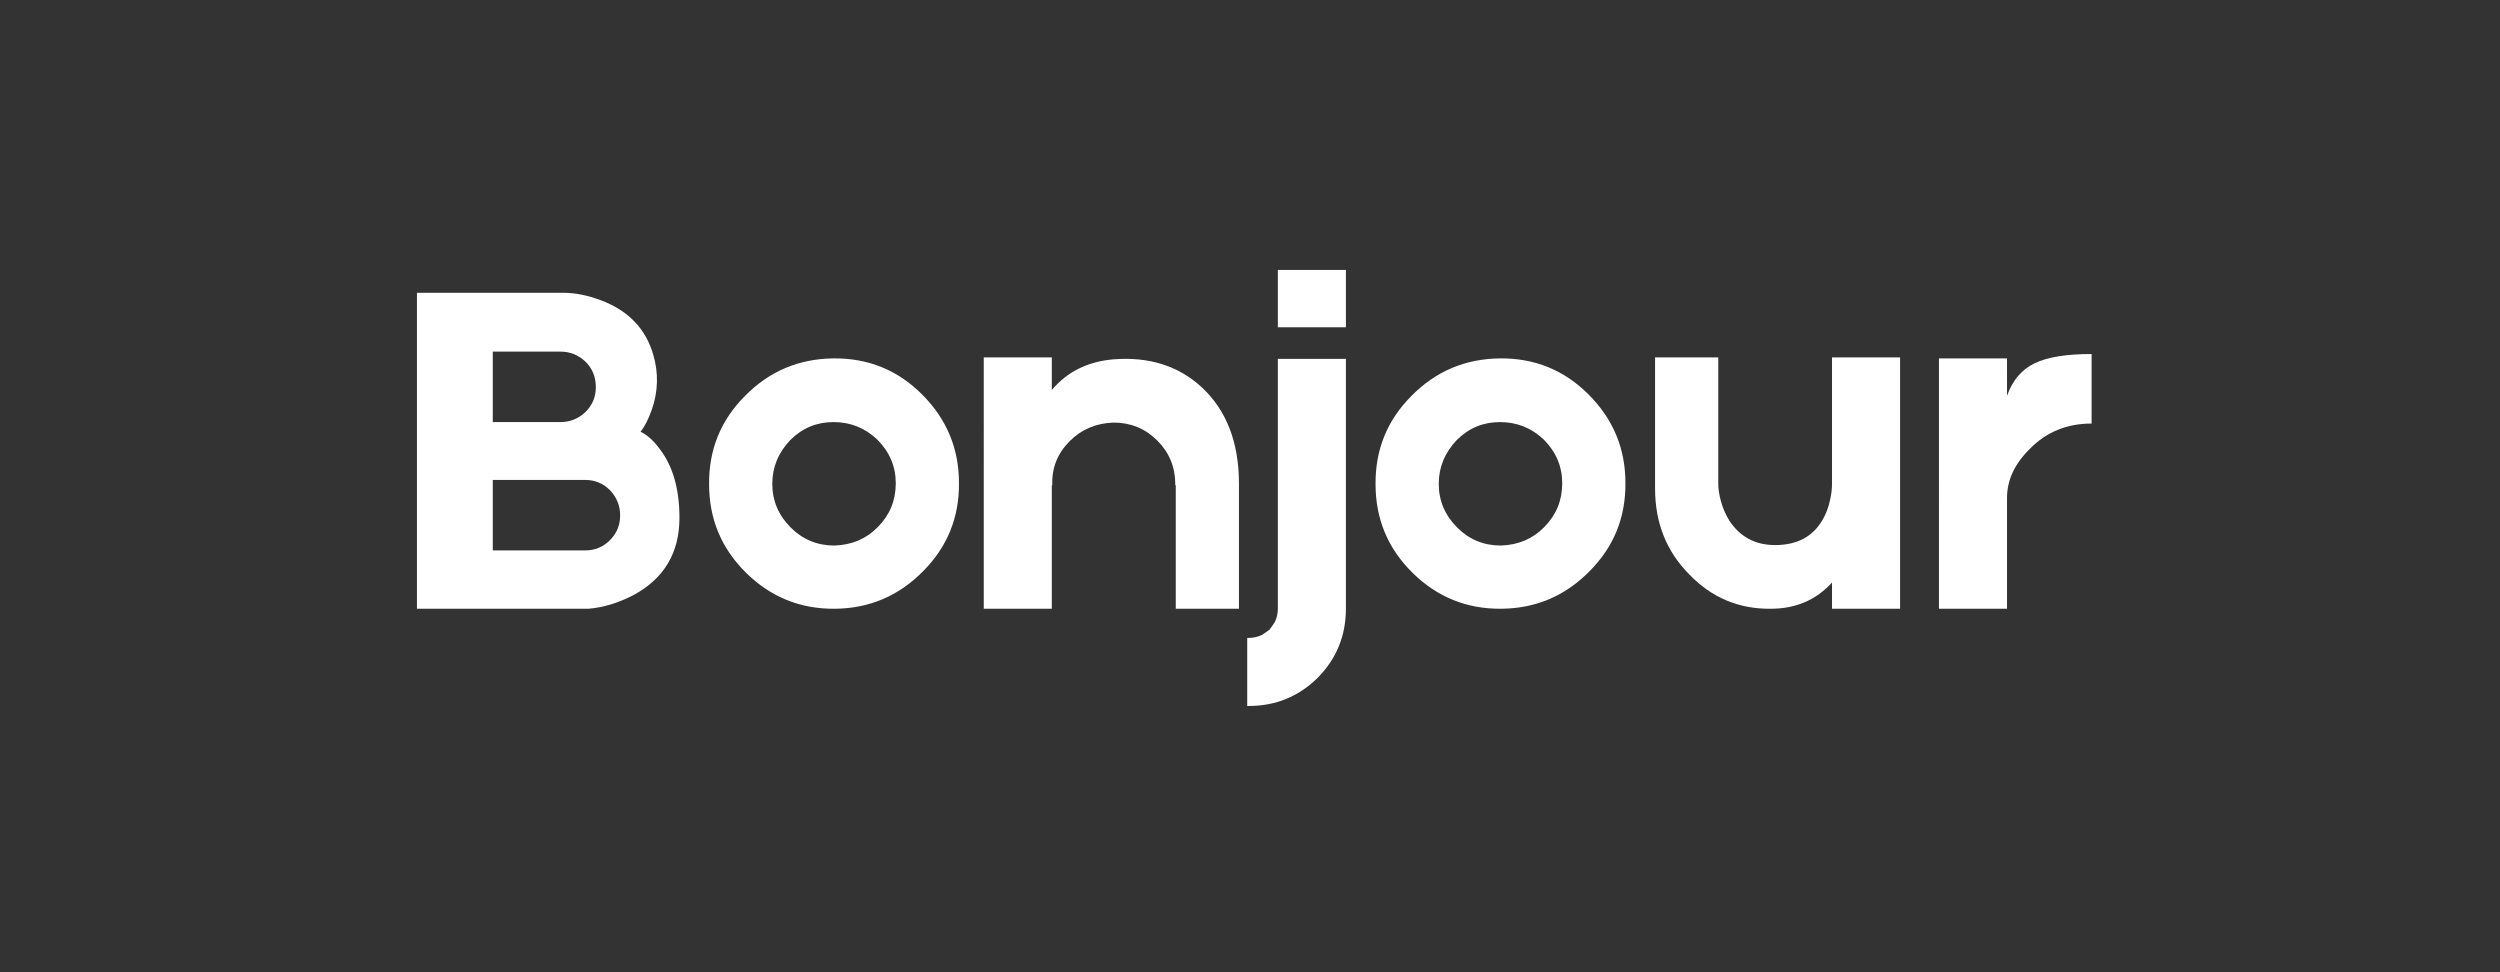
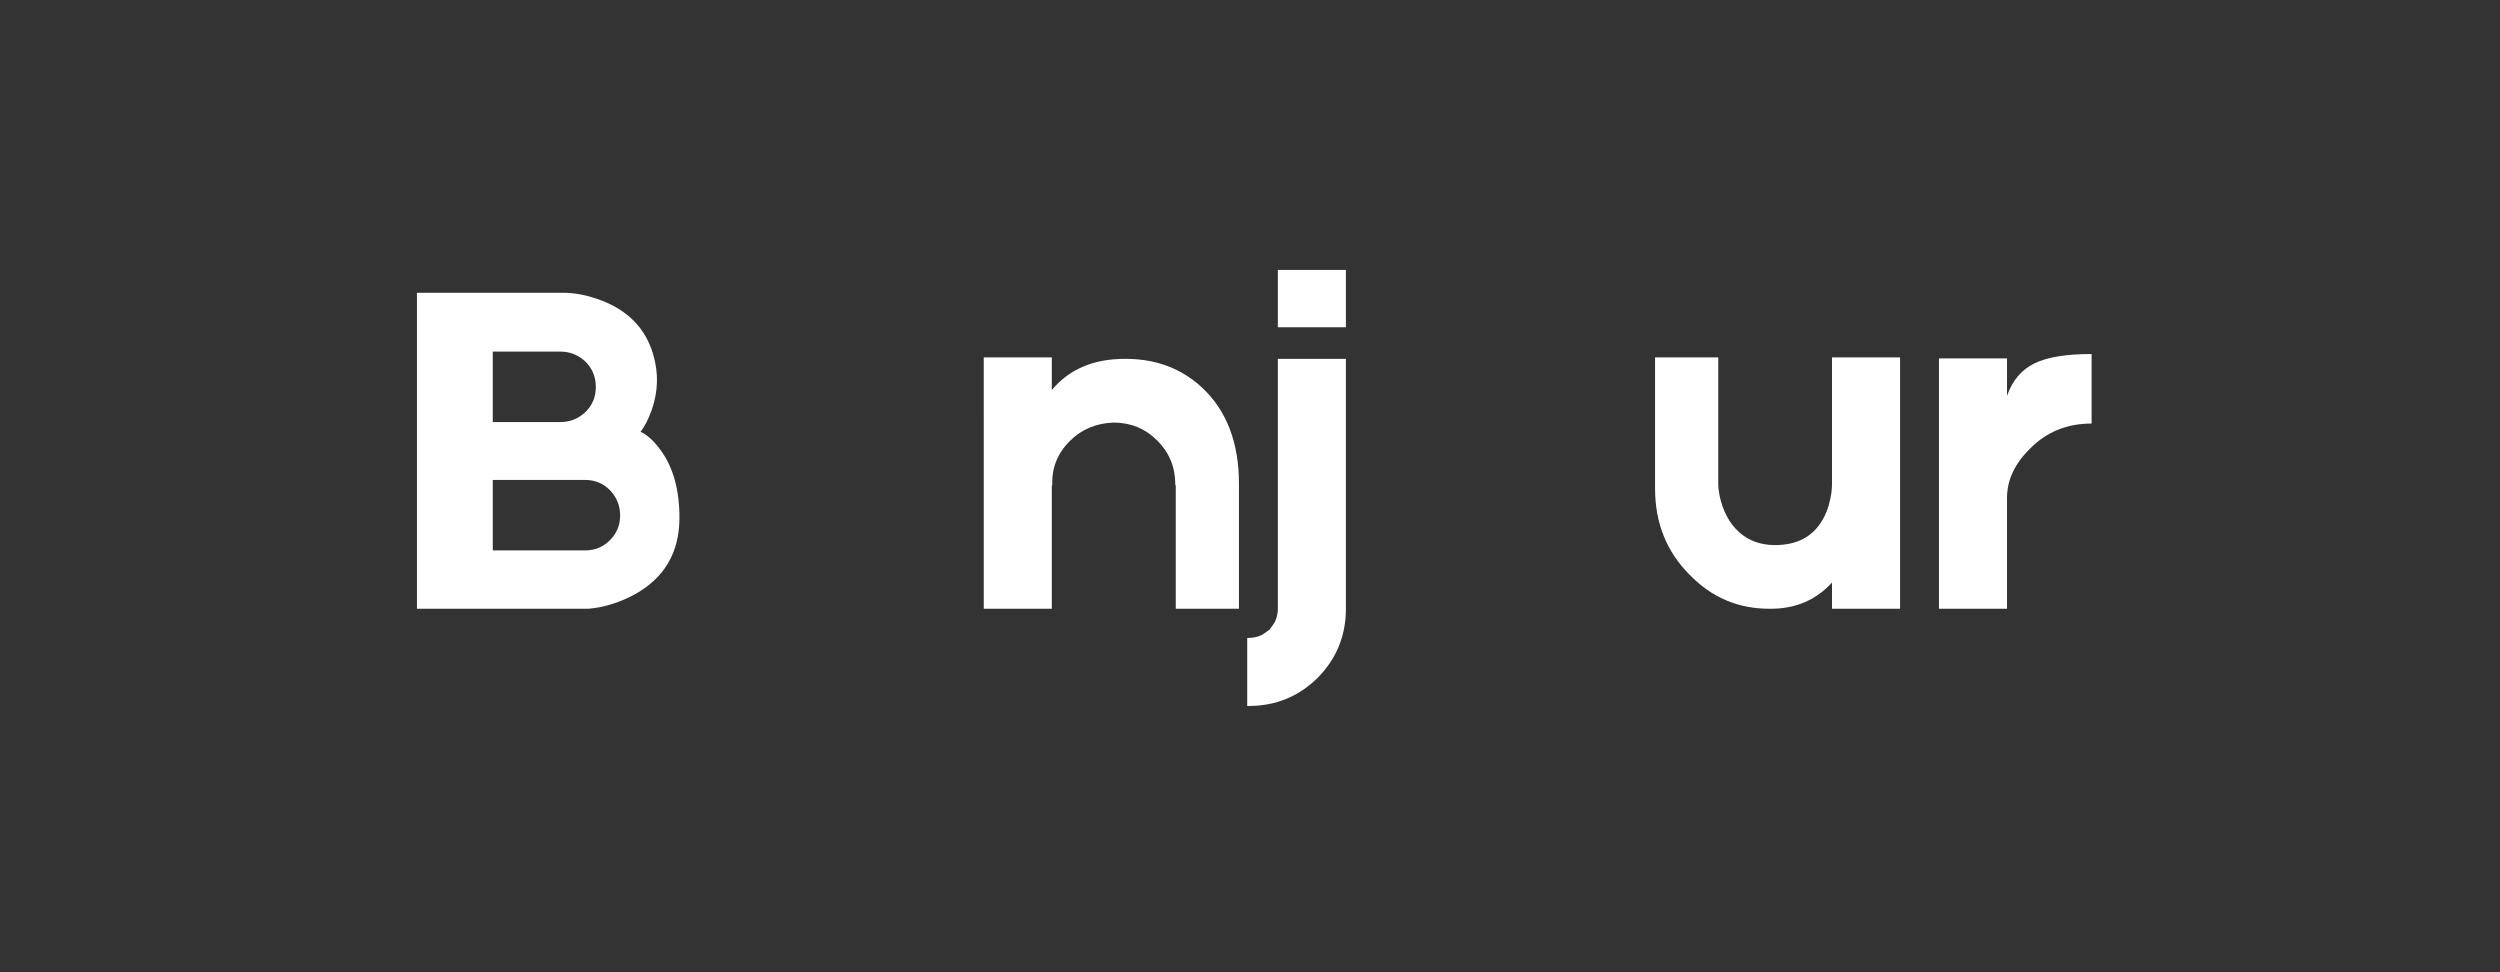
<svg xmlns="http://www.w3.org/2000/svg" version="1.1" id="Layer_1" x="0px" y="0px" viewBox="0 0 360 140" style="enable-background:new 0 0 360 140;" xml:space="preserve">
  <rect x="0" y="0" width="360" height="140" fill="#333333" stroke="none" />
  <style type="text/css">
	.st0{fill:none;}
	.st1{fill:#FFFFFF;}
</style>
  <g>
-     <rect y="0" class="st0" width="360" height="140" />
-   </g>
+     </g>
  <g>
    <path class="st1" d="M95.04,64.7c1.87,2.47,2.8,5.76,2.8,9.87c0,4.99-2.17,8.68-6.51,11.06c-2.19,1.17-4.39,1.84-6.58,2.03H60.04   v-45.5h21.07c1.73,0,3.57,0.37,5.53,1.12c3.87,1.49,6.35,4.08,7.42,7.77c0.79,2.66,0.72,5.32-0.21,7.98   c-0.47,1.31-1,2.36-1.61,3.15C93.17,62.6,94.11,63.44,95.04,64.7z M70.96,50.63v10.15h9.73c1.4,0,2.61-0.49,3.64-1.47   c0.98-0.98,1.47-2.17,1.47-3.57c0-1.45-0.49-2.66-1.47-3.64c-1.03-0.98-2.24-1.47-3.64-1.47H70.96z M87.83,70.58   c-0.98-0.98-2.17-1.47-3.57-1.47h-13.3v10.15h13.3c1.4,0,2.59-0.49,3.57-1.47c0.98-0.98,1.47-2.17,1.47-3.57   C89.3,72.82,88.81,71.61,87.83,70.58z" />
-     <path class="st1" d="M132.77,56.79c3.55,3.55,5.32,7.79,5.32,12.74c0.05,4.99-1.68,9.24-5.18,12.74c-3.5,3.55-7.72,5.34-12.67,5.39   c-4.99,0.05-9.26-1.68-12.81-5.18c-3.55-3.5-5.32-7.75-5.32-12.74c-0.05-4.99,1.68-9.24,5.18-12.74c3.5-3.55,7.75-5.34,12.74-5.39   C125.02,51.56,129.27,53.29,132.77,56.79z M128.99,69.6c0-2.43-0.89-4.53-2.66-6.3c-1.77-1.68-3.87-2.52-6.3-2.52   c-2.43,0-4.5,0.86-6.23,2.59c-1.73,1.82-2.59,3.92-2.59,6.3c0,2.43,0.89,4.53,2.66,6.3c1.73,1.73,3.83,2.59,6.3,2.59   c2.52-0.09,4.6-0.98,6.23-2.66C128.12,74.17,128.99,72.07,128.99,69.6z" />
    <path class="st1" d="M173.02,55.74c3.59,3.31,5.39,7.96,5.39,13.93v17.99h-9.1V69.88h-0.07v-0.14c0-2.47-0.86-4.57-2.59-6.3   c-1.73-1.73-3.83-2.59-6.3-2.59c-2.52,0.09-4.62,0.98-6.3,2.66c-1.77,1.77-2.61,3.87-2.52,6.3v0.07h-0.07v17.78h-9.8V51.47h9.8   v4.69c2.19-2.61,5.13-4.08,8.82-4.41C165.41,51.33,169.66,52.66,173.02,55.74z" />
    <path class="st1" d="M193.81,87.66c0,3.87-1.35,7.19-4.06,9.94c-2.75,2.71-6.07,4.06-9.94,4.06h-0.21v-9.8h0.21   c0.65,0,1.28-0.14,1.89-0.42c0.23-0.14,0.44-0.28,0.63-0.42l0.28-0.21l0.21-0.14l0.14-0.21l0.21-0.28c0.14-0.19,0.28-0.4,0.42-0.63   c0.28-0.61,0.42-1.24,0.42-1.89V51.68h9.8V87.66z M193.81,38.87v8.26h-9.8v-8.26H193.81z" />
-     <path class="st1" d="M228.74,56.79c3.55,3.55,5.32,7.79,5.32,12.74c0.05,4.99-1.68,9.24-5.18,12.74c-3.5,3.55-7.72,5.34-12.67,5.39   c-4.99,0.05-9.26-1.68-12.81-5.18c-3.55-3.5-5.32-7.75-5.32-12.74c-0.05-4.99,1.68-9.24,5.18-12.74c3.5-3.55,7.75-5.34,12.74-5.39   C220.99,51.56,225.24,53.29,228.74,56.79z M224.96,69.6c0-2.43-0.89-4.53-2.66-6.3c-1.77-1.68-3.87-2.52-6.3-2.52   c-2.43,0-4.5,0.86-6.23,2.59c-1.73,1.82-2.59,3.92-2.59,6.3c0,2.43,0.89,4.53,2.66,6.3c1.73,1.73,3.83,2.59,6.3,2.59   c2.52-0.09,4.6-0.98,6.23-2.66C224.09,74.17,224.96,72.07,224.96,69.6z" />
    <path class="st1" d="M238.33,51.47h9.1v18.2c0,0.7,0.12,1.49,0.35,2.38c0.28,1.07,0.7,2.05,1.26,2.94c1.54,2.33,3.73,3.5,6.58,3.5   c3.13,0,5.39-1.19,6.79-3.57c0.51-0.84,0.89-1.82,1.12-2.94c0.19-0.79,0.28-1.59,0.28-2.38V51.47h9.8v36.19h-9.8v-3.78   c-2.29,2.52-5.23,3.78-8.82,3.78c-4.62,0.05-8.54-1.61-11.76-4.97c-3.27-3.31-4.9-7.42-4.9-12.32V51.47z" />
    <path class="st1" d="M289.01,57c0.79-2.24,2.12-3.8,3.99-4.69c1.82-0.89,4.55-1.33,8.19-1.33v10.01c-3.55,0-6.51,1.21-8.89,3.64   c-2.19,2.15-3.29,4.5-3.29,7.07v15.96h-9.8V51.61h9.8V57z" />
  </g>
</svg>